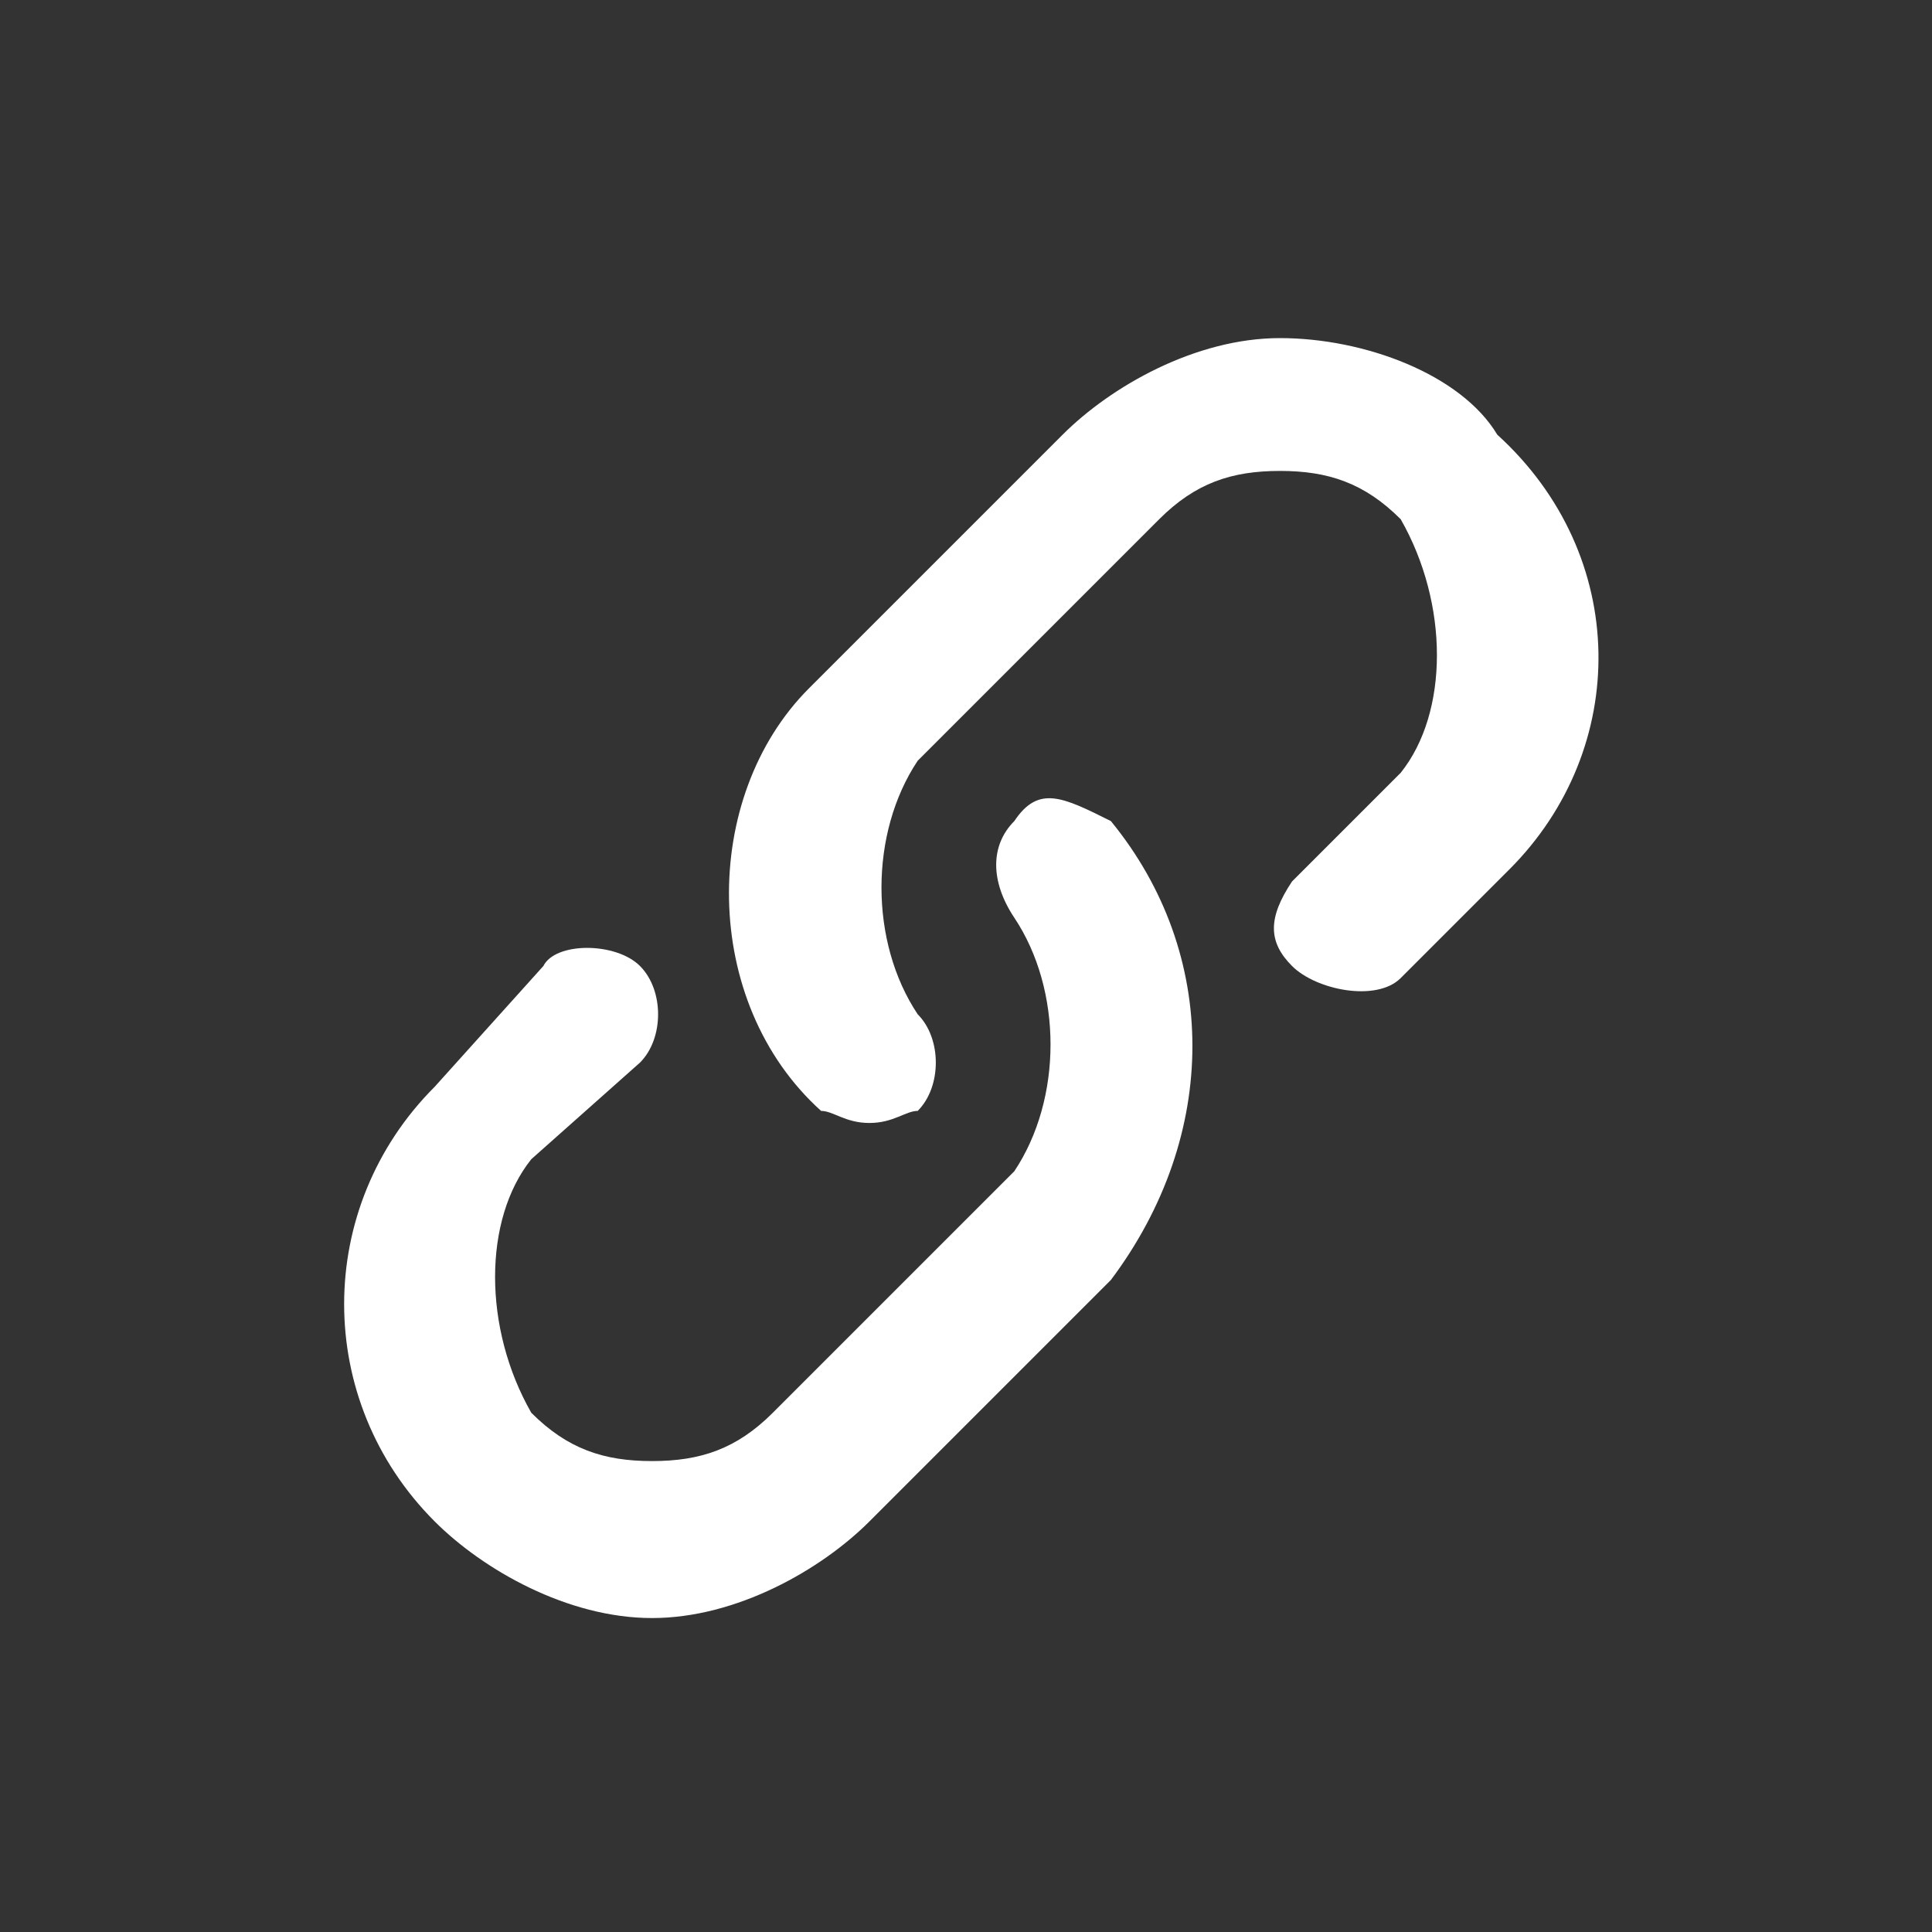
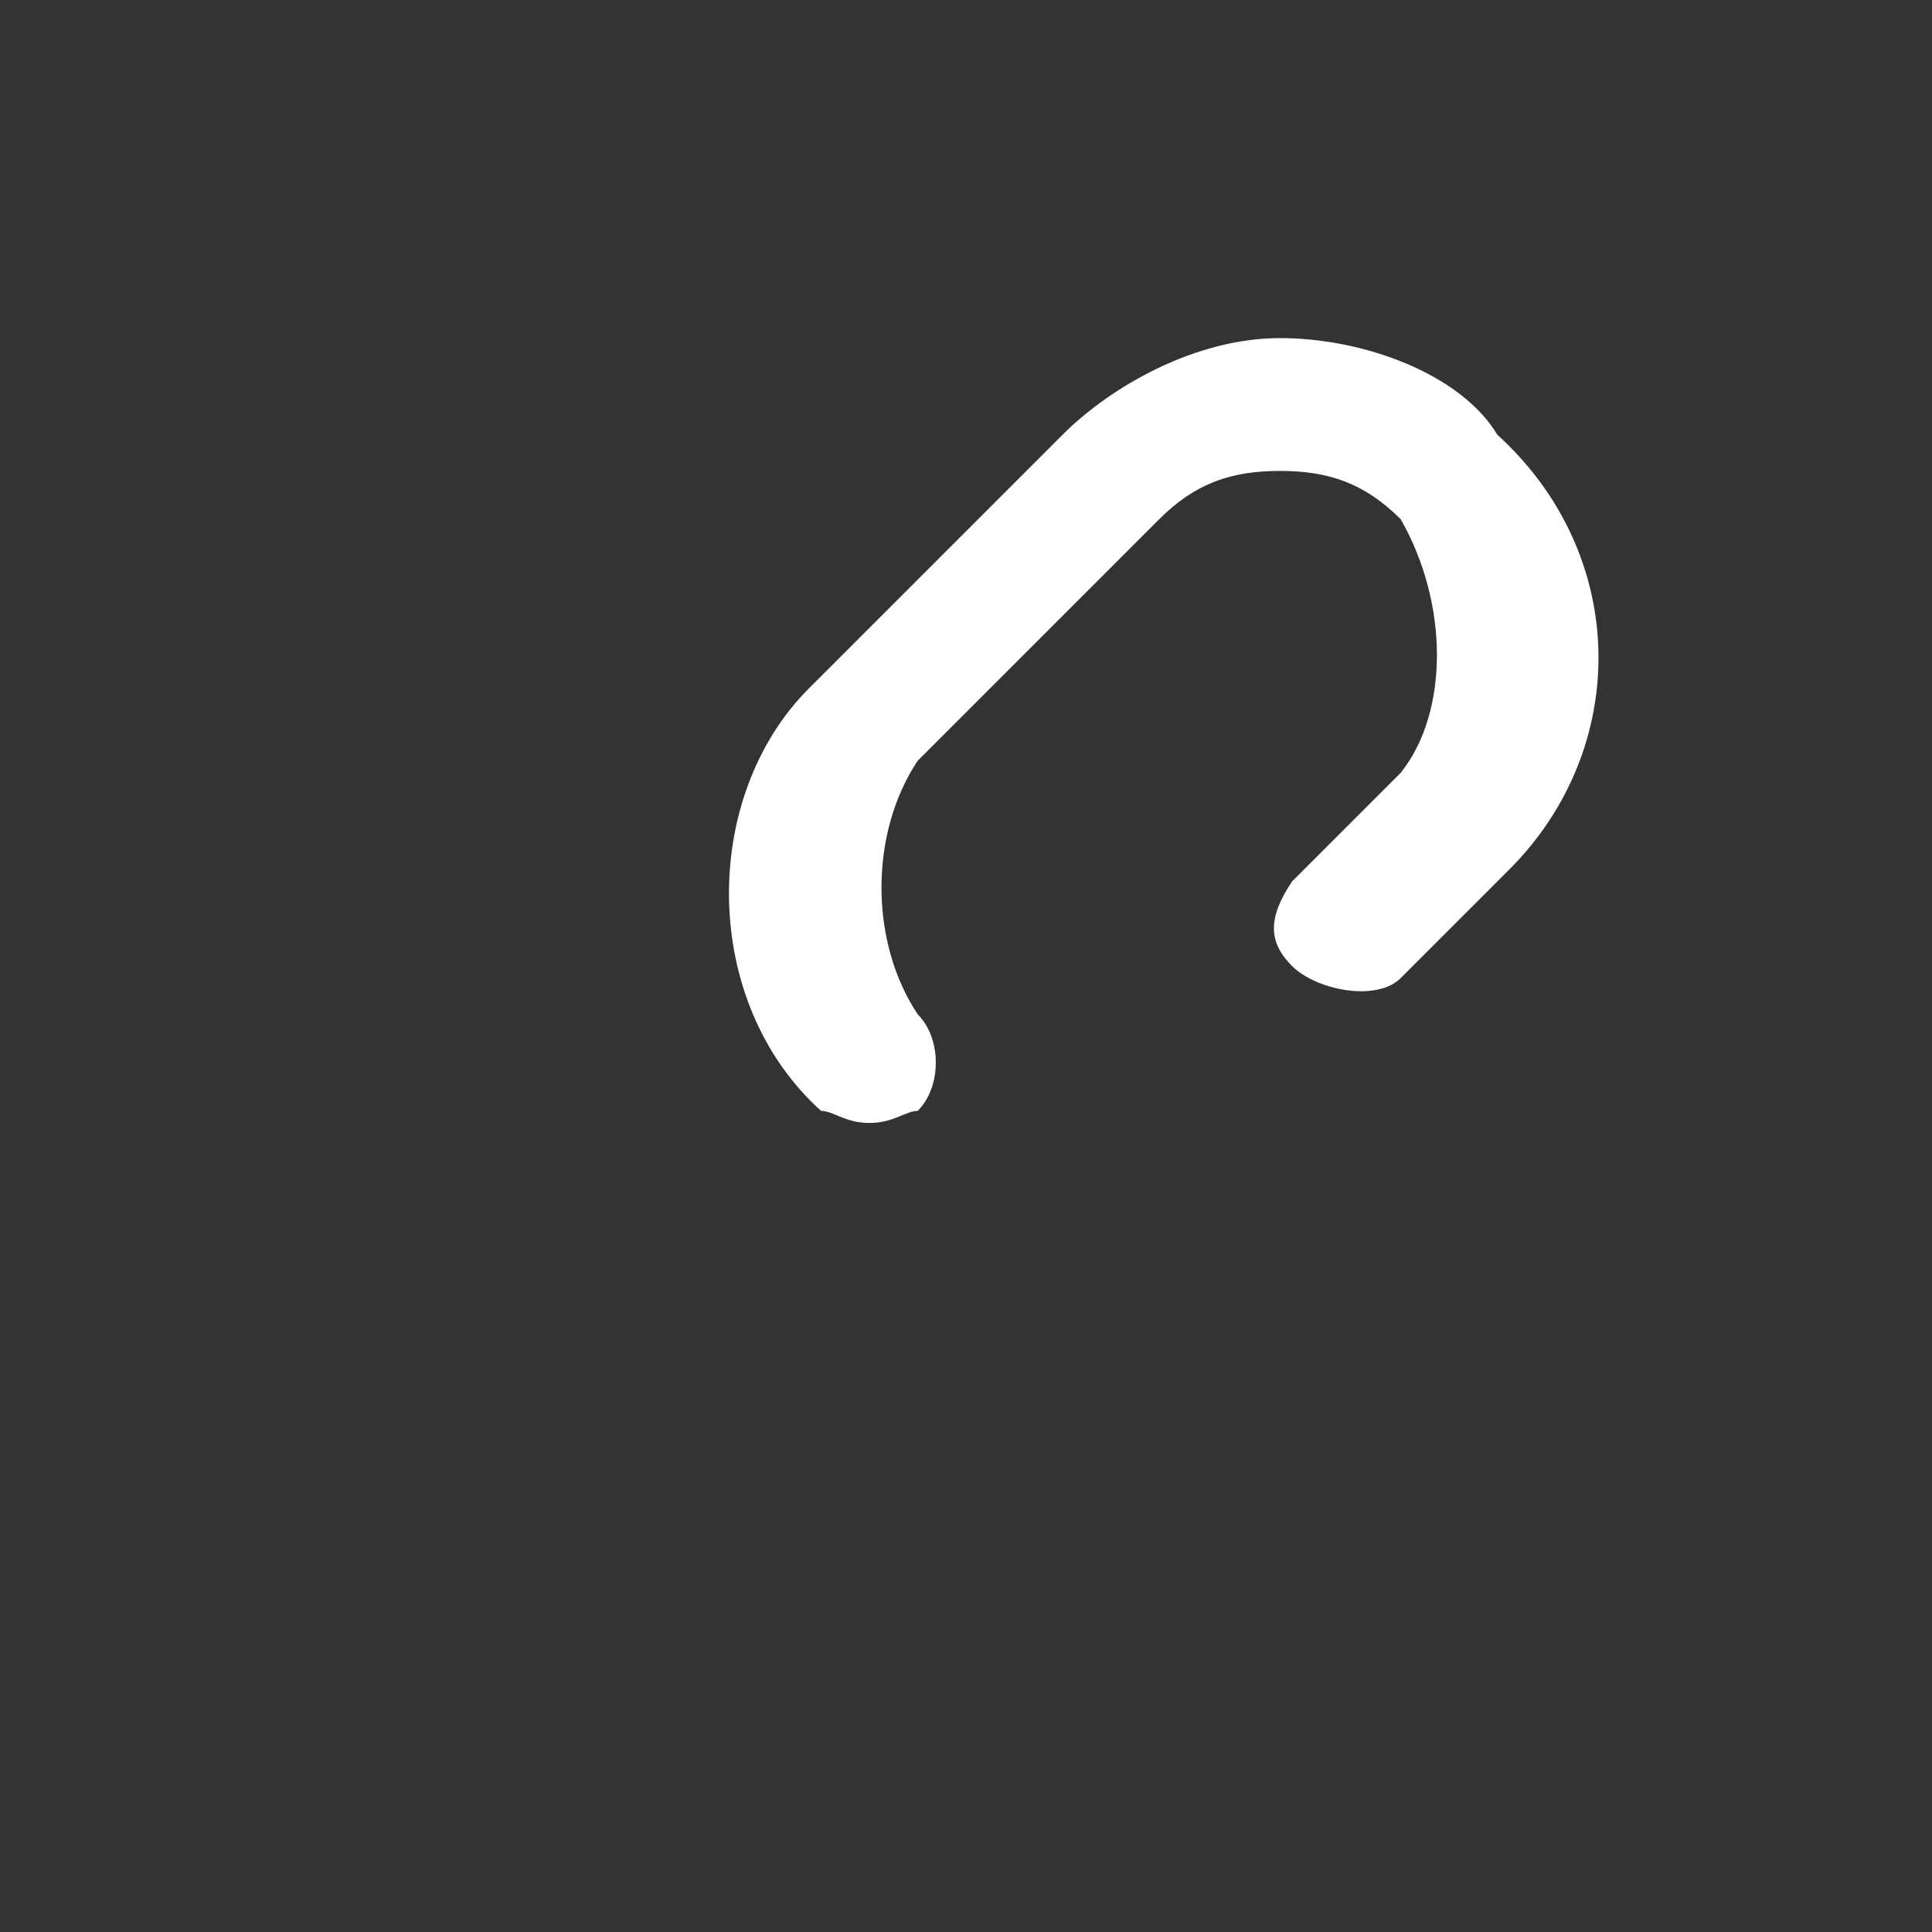
<svg xmlns="http://www.w3.org/2000/svg" version="1.1" id="Layer_1" x="0px" y="0px" viewBox="0 0 16 16" style="enable-background:new 0 0 16 16;" xml:space="preserve">
  <rect x="0" y="0" width="16" height="16" fill="#333333" stroke="none" />
  <style type="text/css">
	.st0{fill:#FFFFFF;}
</style>
  <title>204-link</title>
  <g>
-     <path class="st0" d="M9.2,10.6l-2,2c-0.4,0.4-1.1,0.8-1.8,0.8S4,13,3.6,12.6c-1-1-1-2.6,0-3.6l0,0l0.9-1c0.1-0.2,0.6-0.2,0.8,0   c0.2,0.2,0.2,0.6,0,0.8L4.4,9.6C4,10.1,4,11,4.4,11.7c0.3,0.3,0.6,0.4,1,0.4s0.7-0.1,1-0.4l2-2c0.4-0.6,0.4-1.5,0-2.1   C8.2,7.3,8.2,7,8.4,6.8c0.2-0.3,0.4-0.2,0.8,0C10.1,7.9,10.1,9.4,9.2,10.6z" />
    <path class="st0" d="M12.5,7.2l-0.9,0.9c-0.2,0.2-0.7,0.1-0.9-0.1c-0.2-0.2-0.2-0.4,0-0.7l0.9-0.9C12,5.9,12,5,11.6,4.3   c-0.3-0.3-0.6-0.4-1-0.4c-0.4,0-0.7,0.1-1,0.4l-2,2c-0.4,0.6-0.4,1.5,0,2.1c0.2,0.2,0.2,0.6,0,0.8c-0.1,0-0.2,0.1-0.4,0.1   S6.9,9.2,6.8,9.2c-1-0.9-1-2.6-0.1-3.5l0.1-0.1l2-2c0.4-0.4,1.1-0.8,1.8-0.8s1.5,0.3,1.8,0.8C13.5,4.6,13.5,6.2,12.5,7.2   C12.5,7.1,12.5,7.2,12.5,7.2z" />
  </g>
</svg>